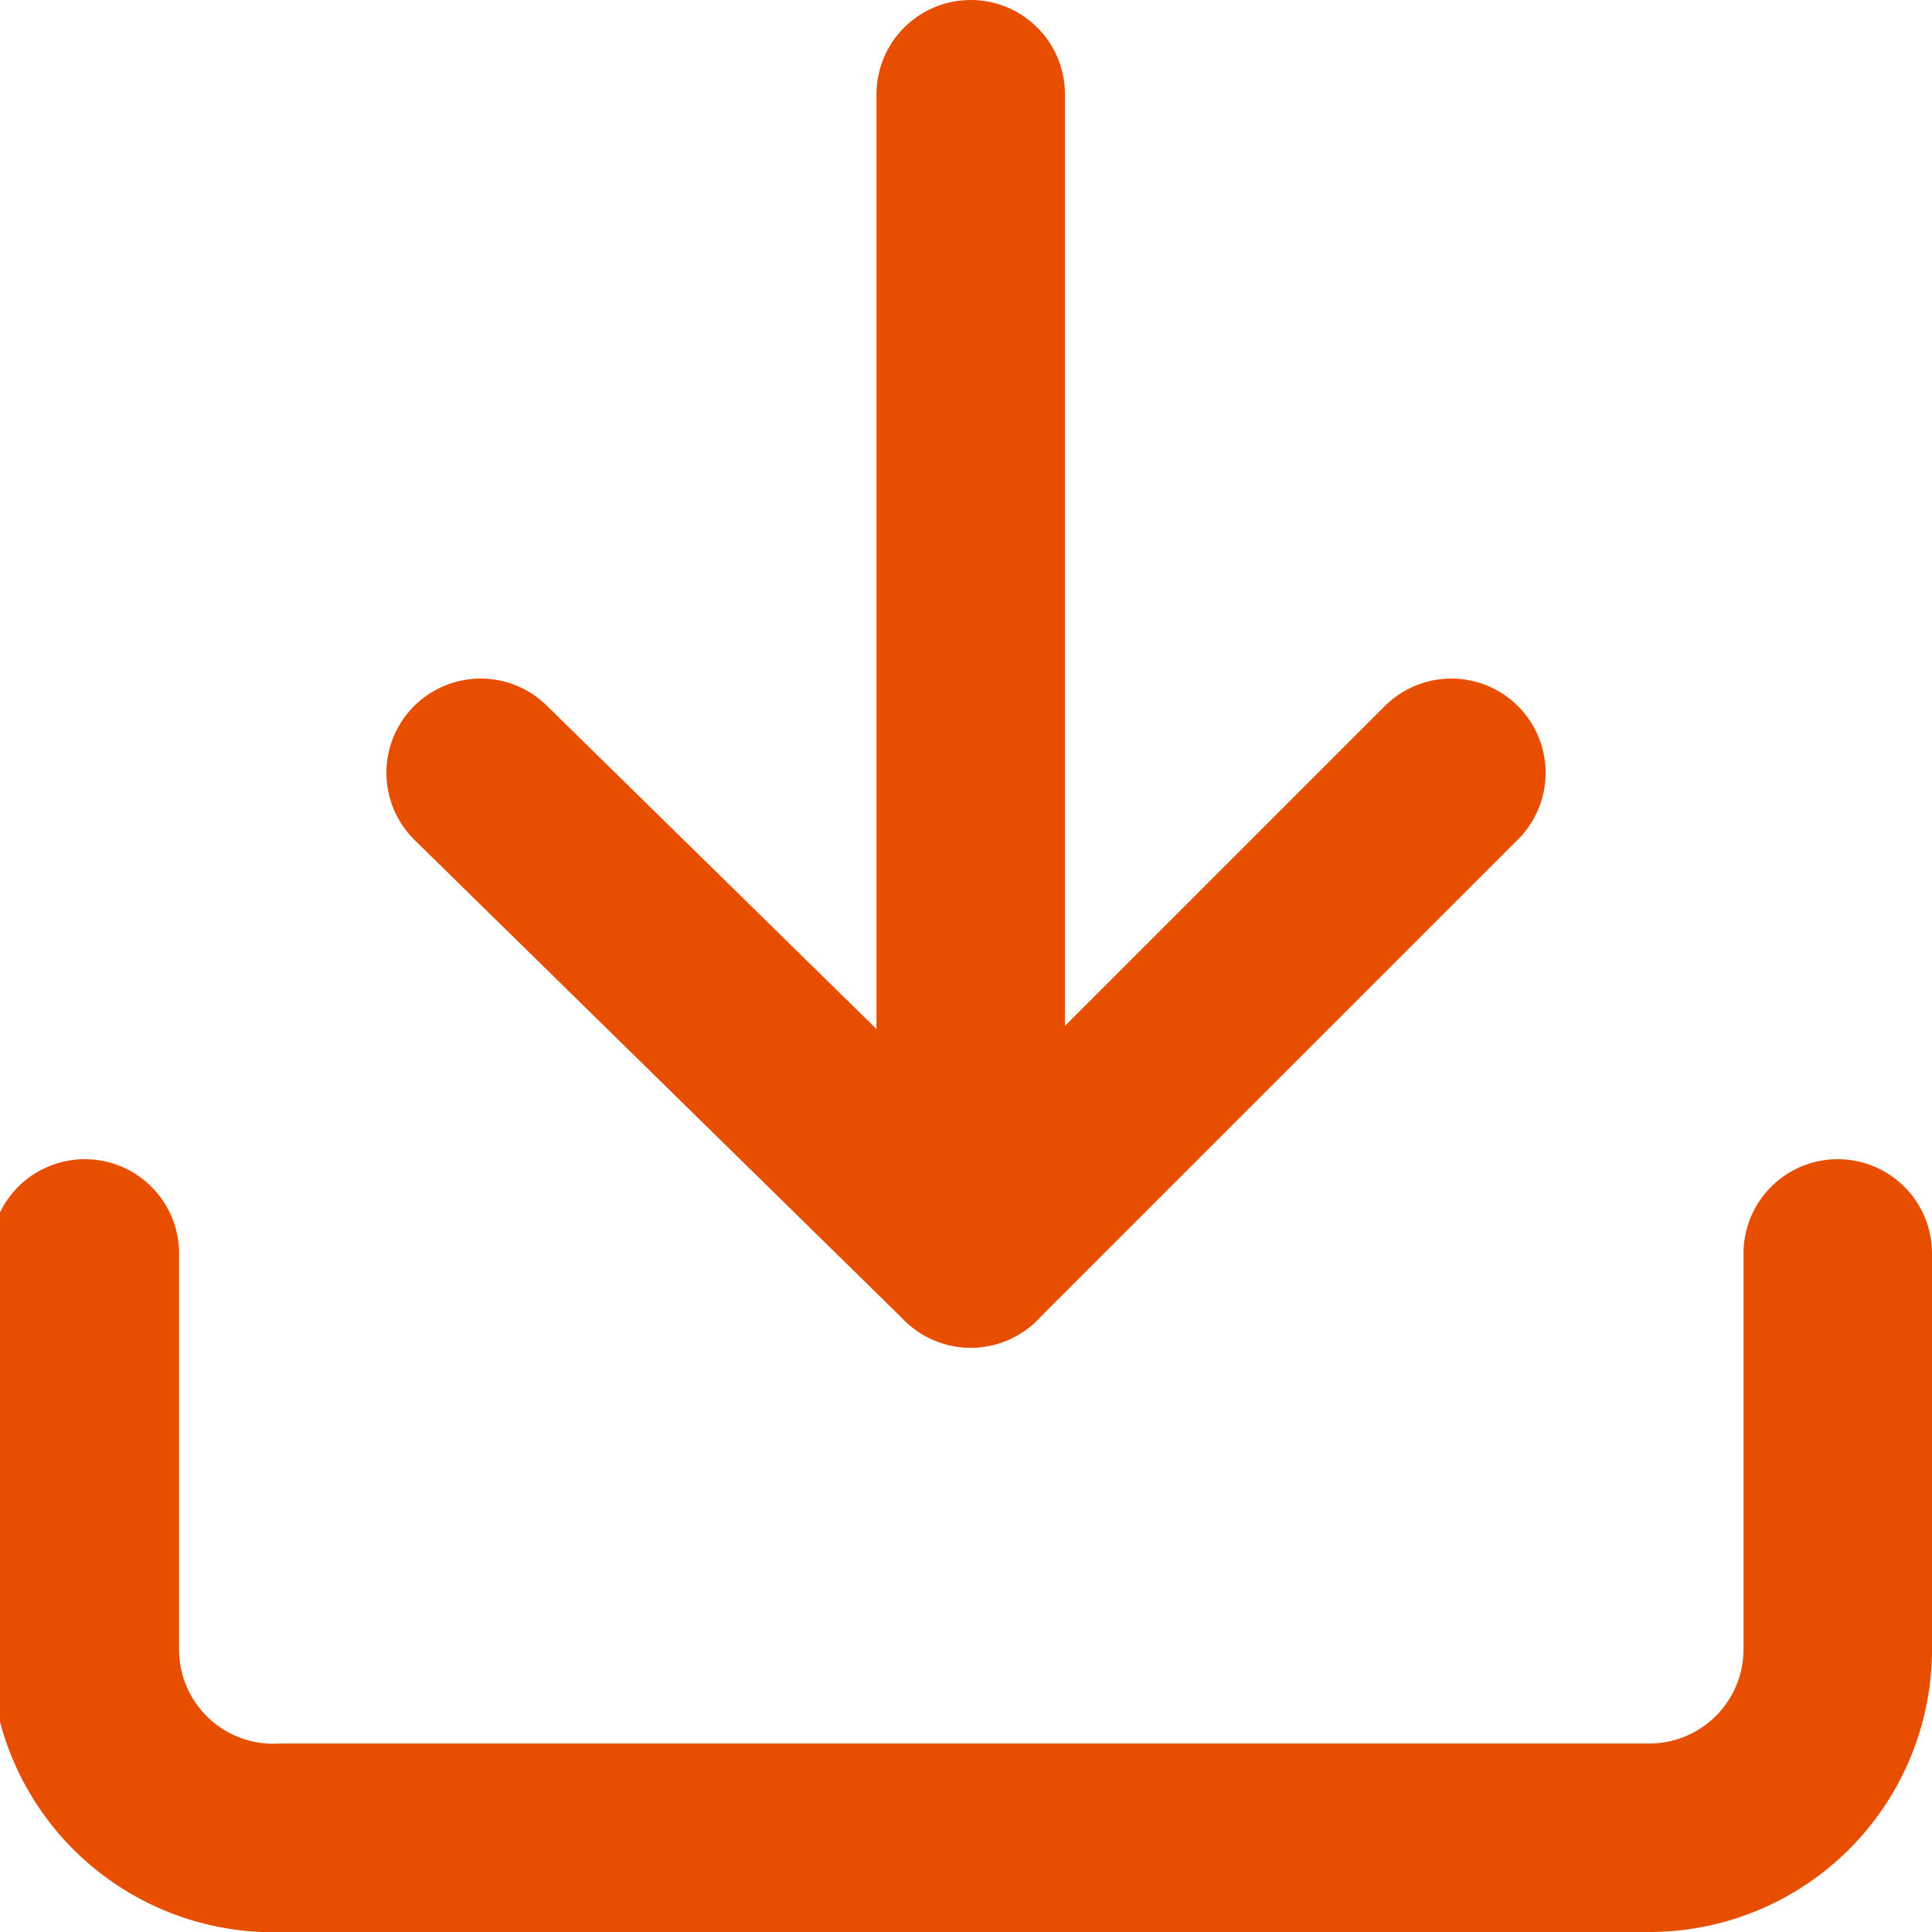
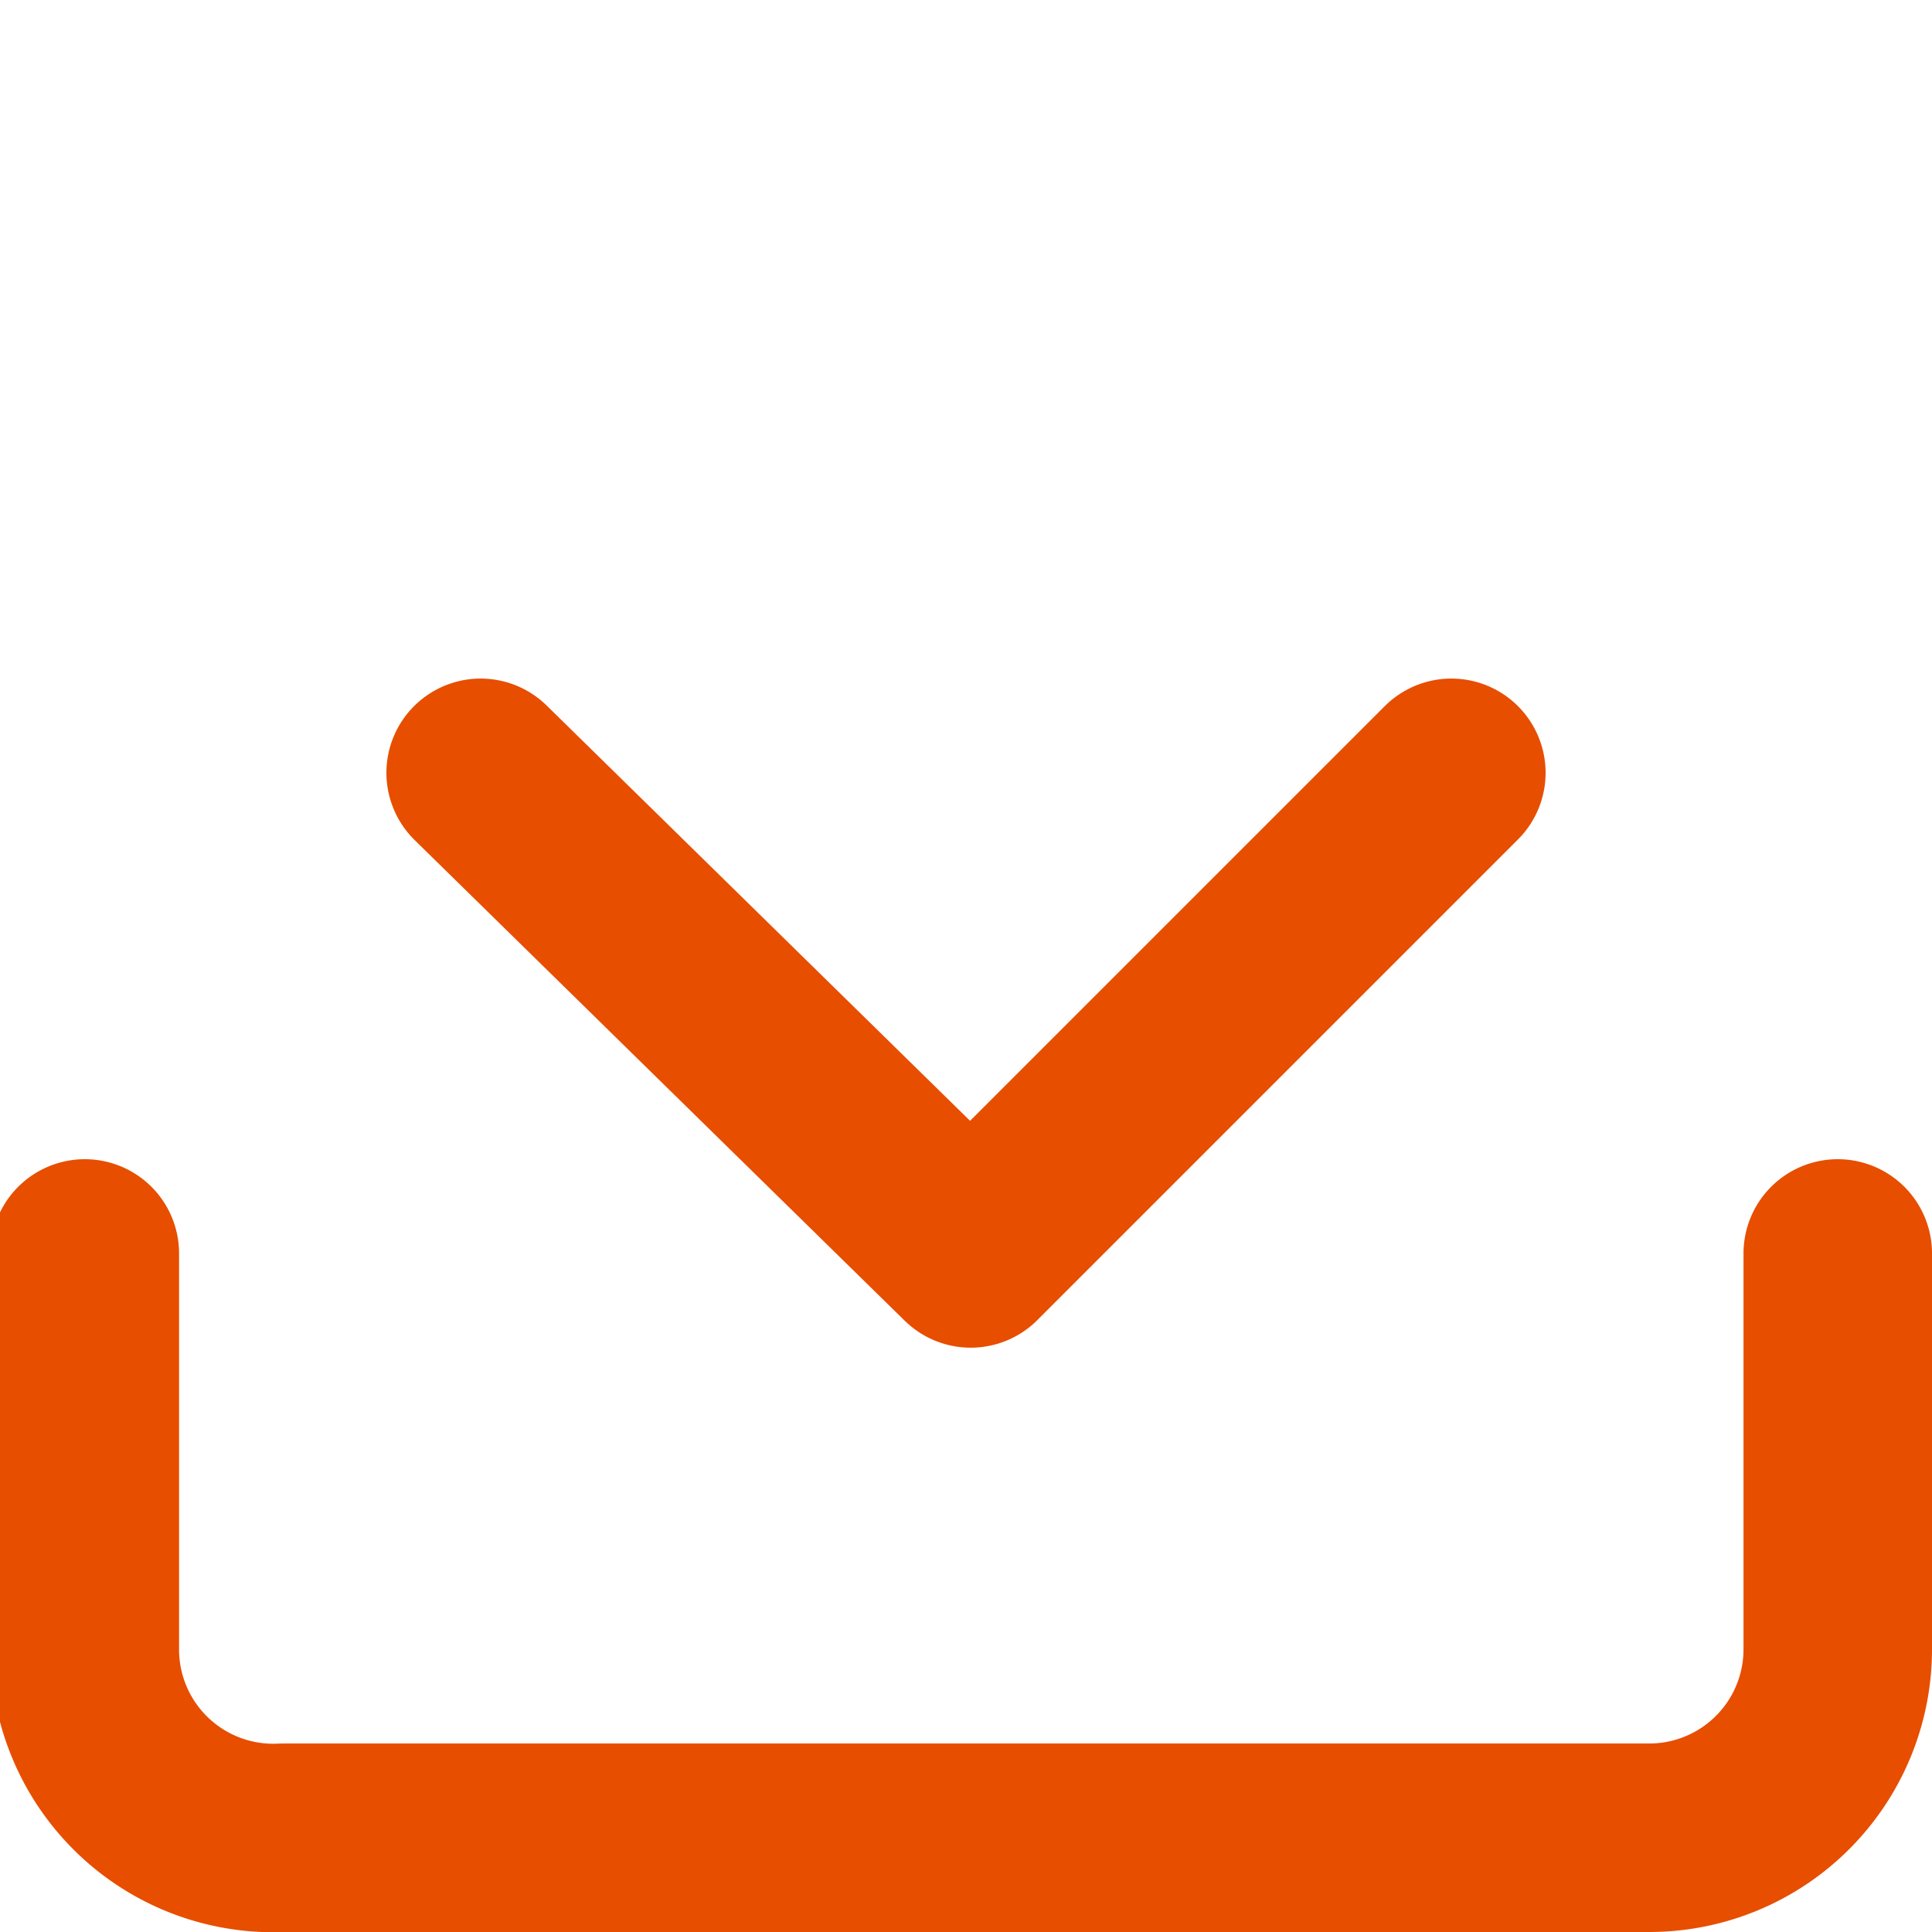
<svg xmlns="http://www.w3.org/2000/svg" width="20.5" height="20.5">
  <g fill="none" stroke="#e74e00" stroke-linecap="round" stroke-linejoin="round" stroke-width="2" data-name="Icon feather-download">
    <path d="M19.5 13.3v4.2a2 2 0 0 1-2 2H3a2 2 0 0 1-2.1-2v-4.2" data-name="Path 1291" />
    <path d="m5.1 8.2 5.2 5.1 5.1-5.1" data-name="Path 1292" />
-     <path d="M10.3 13.3V1" data-name="Path 1293" />
  </g>
</svg>